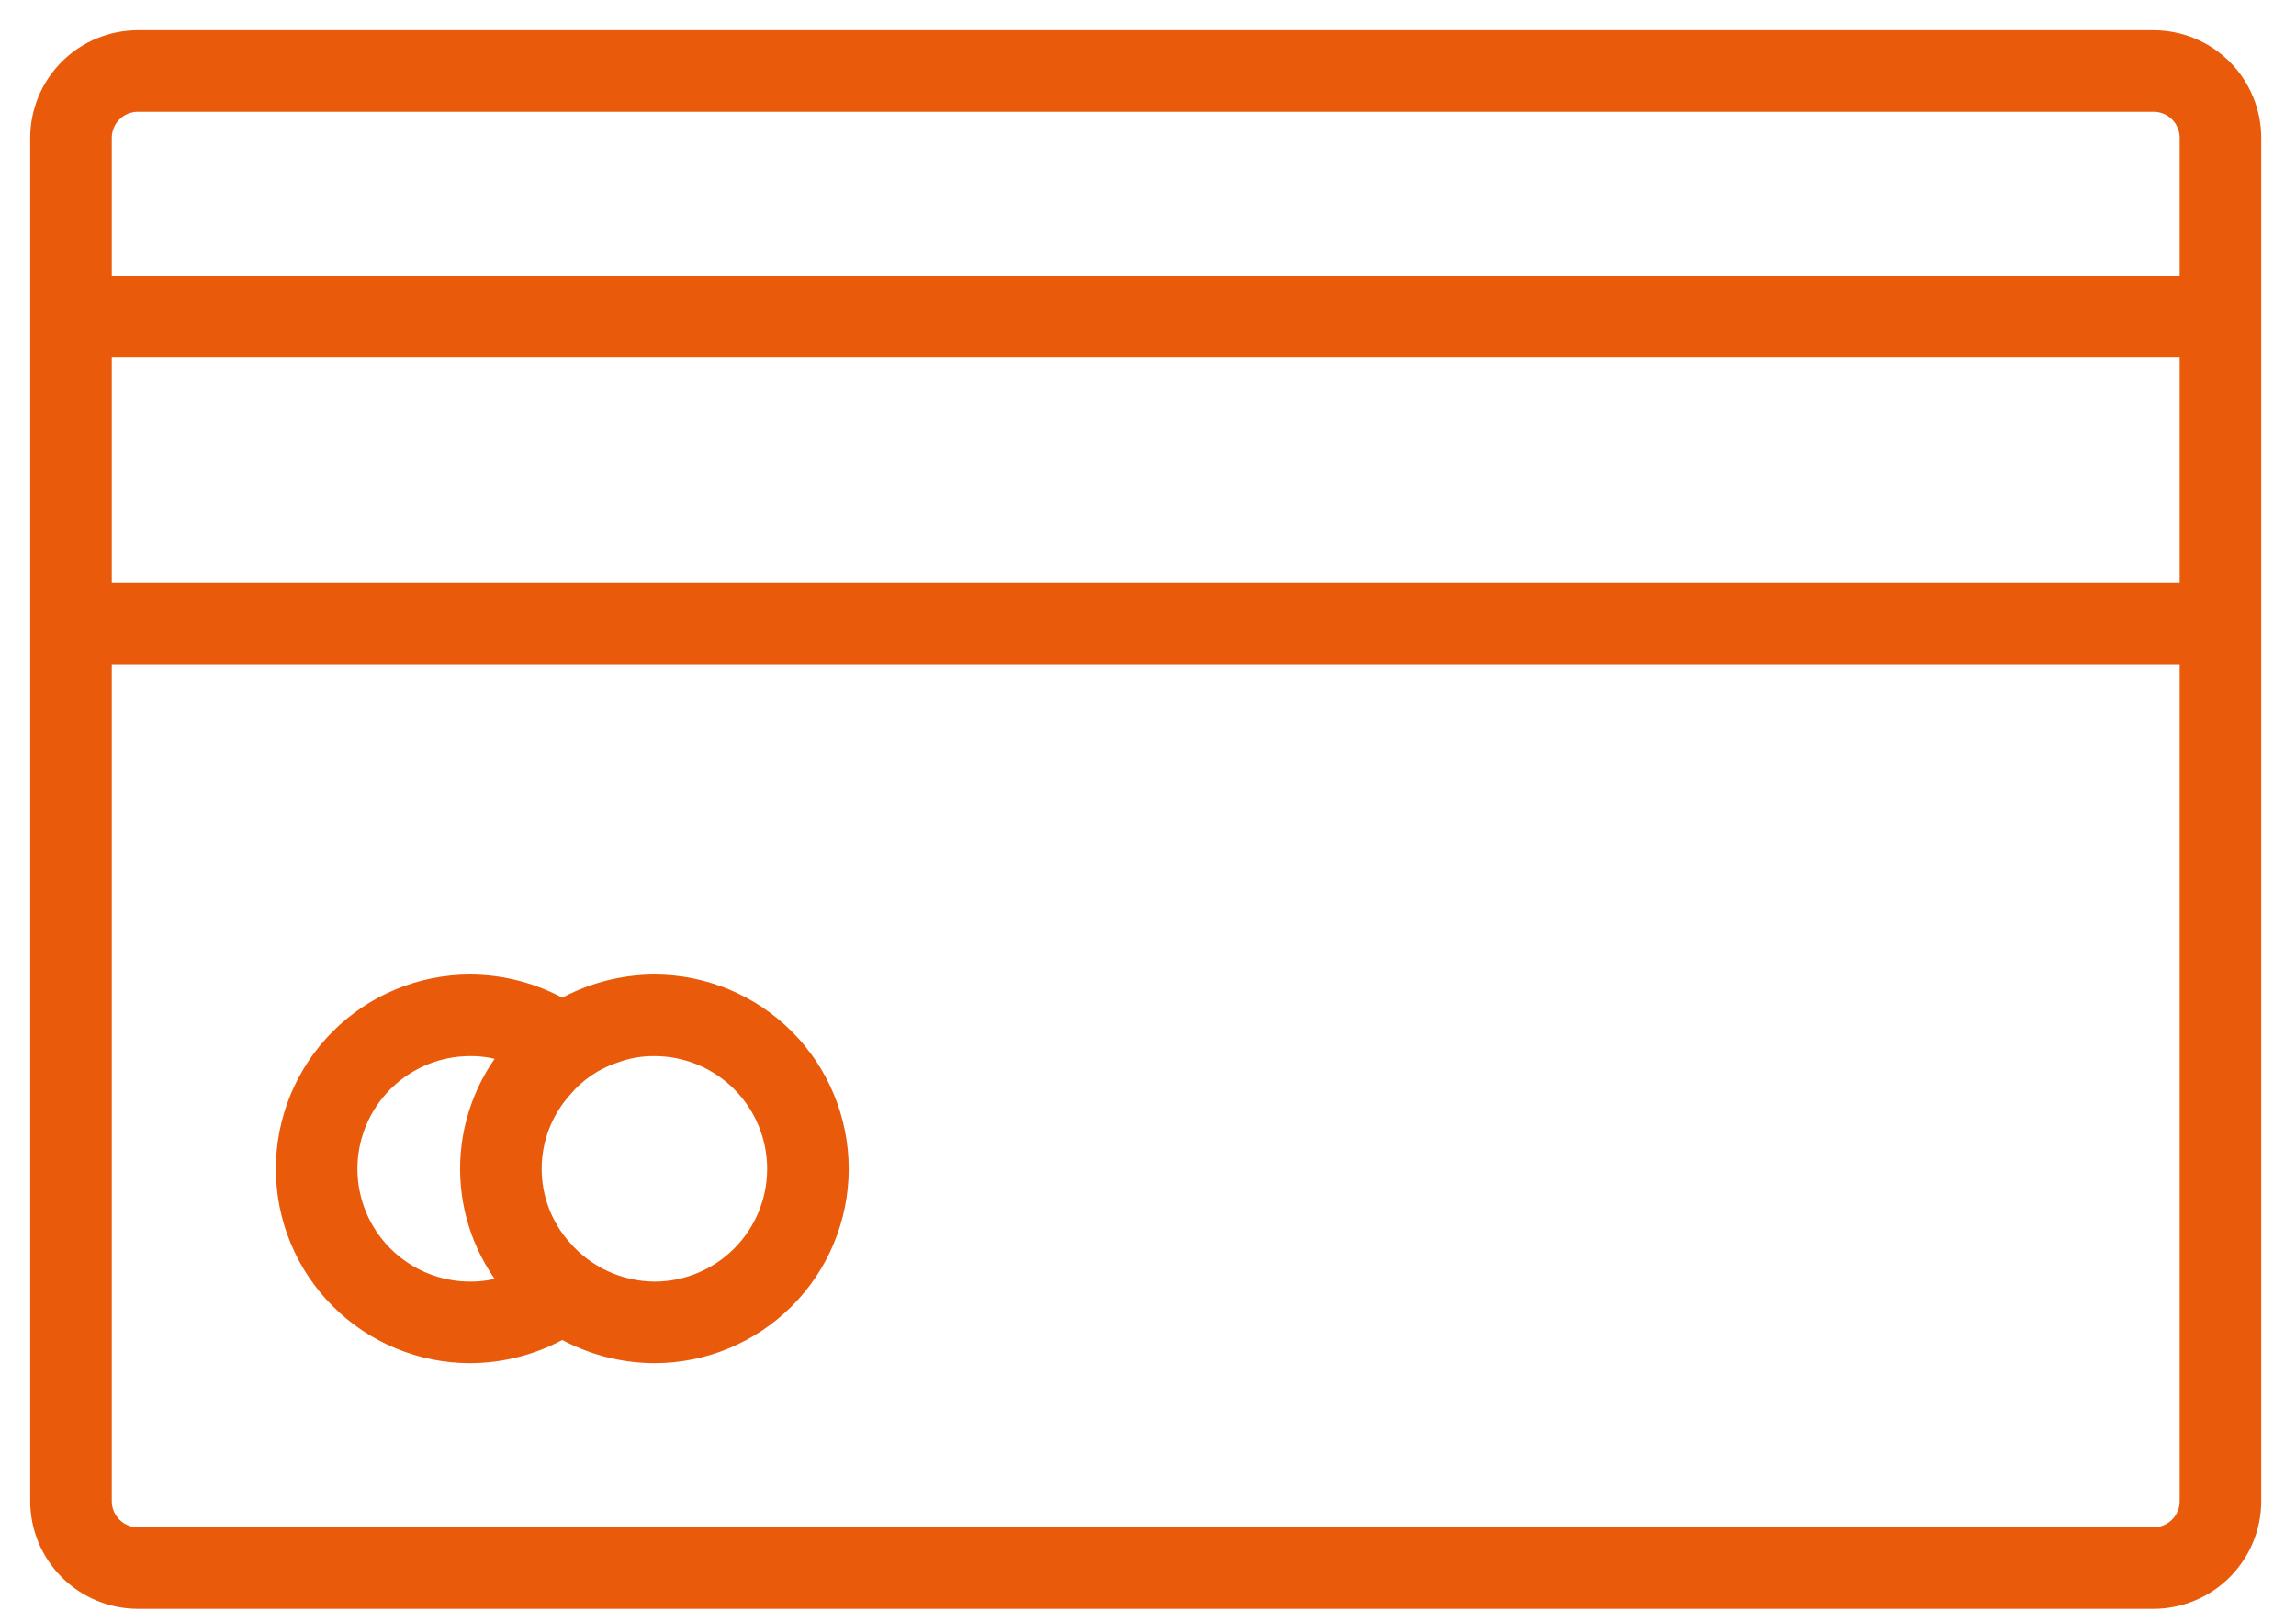
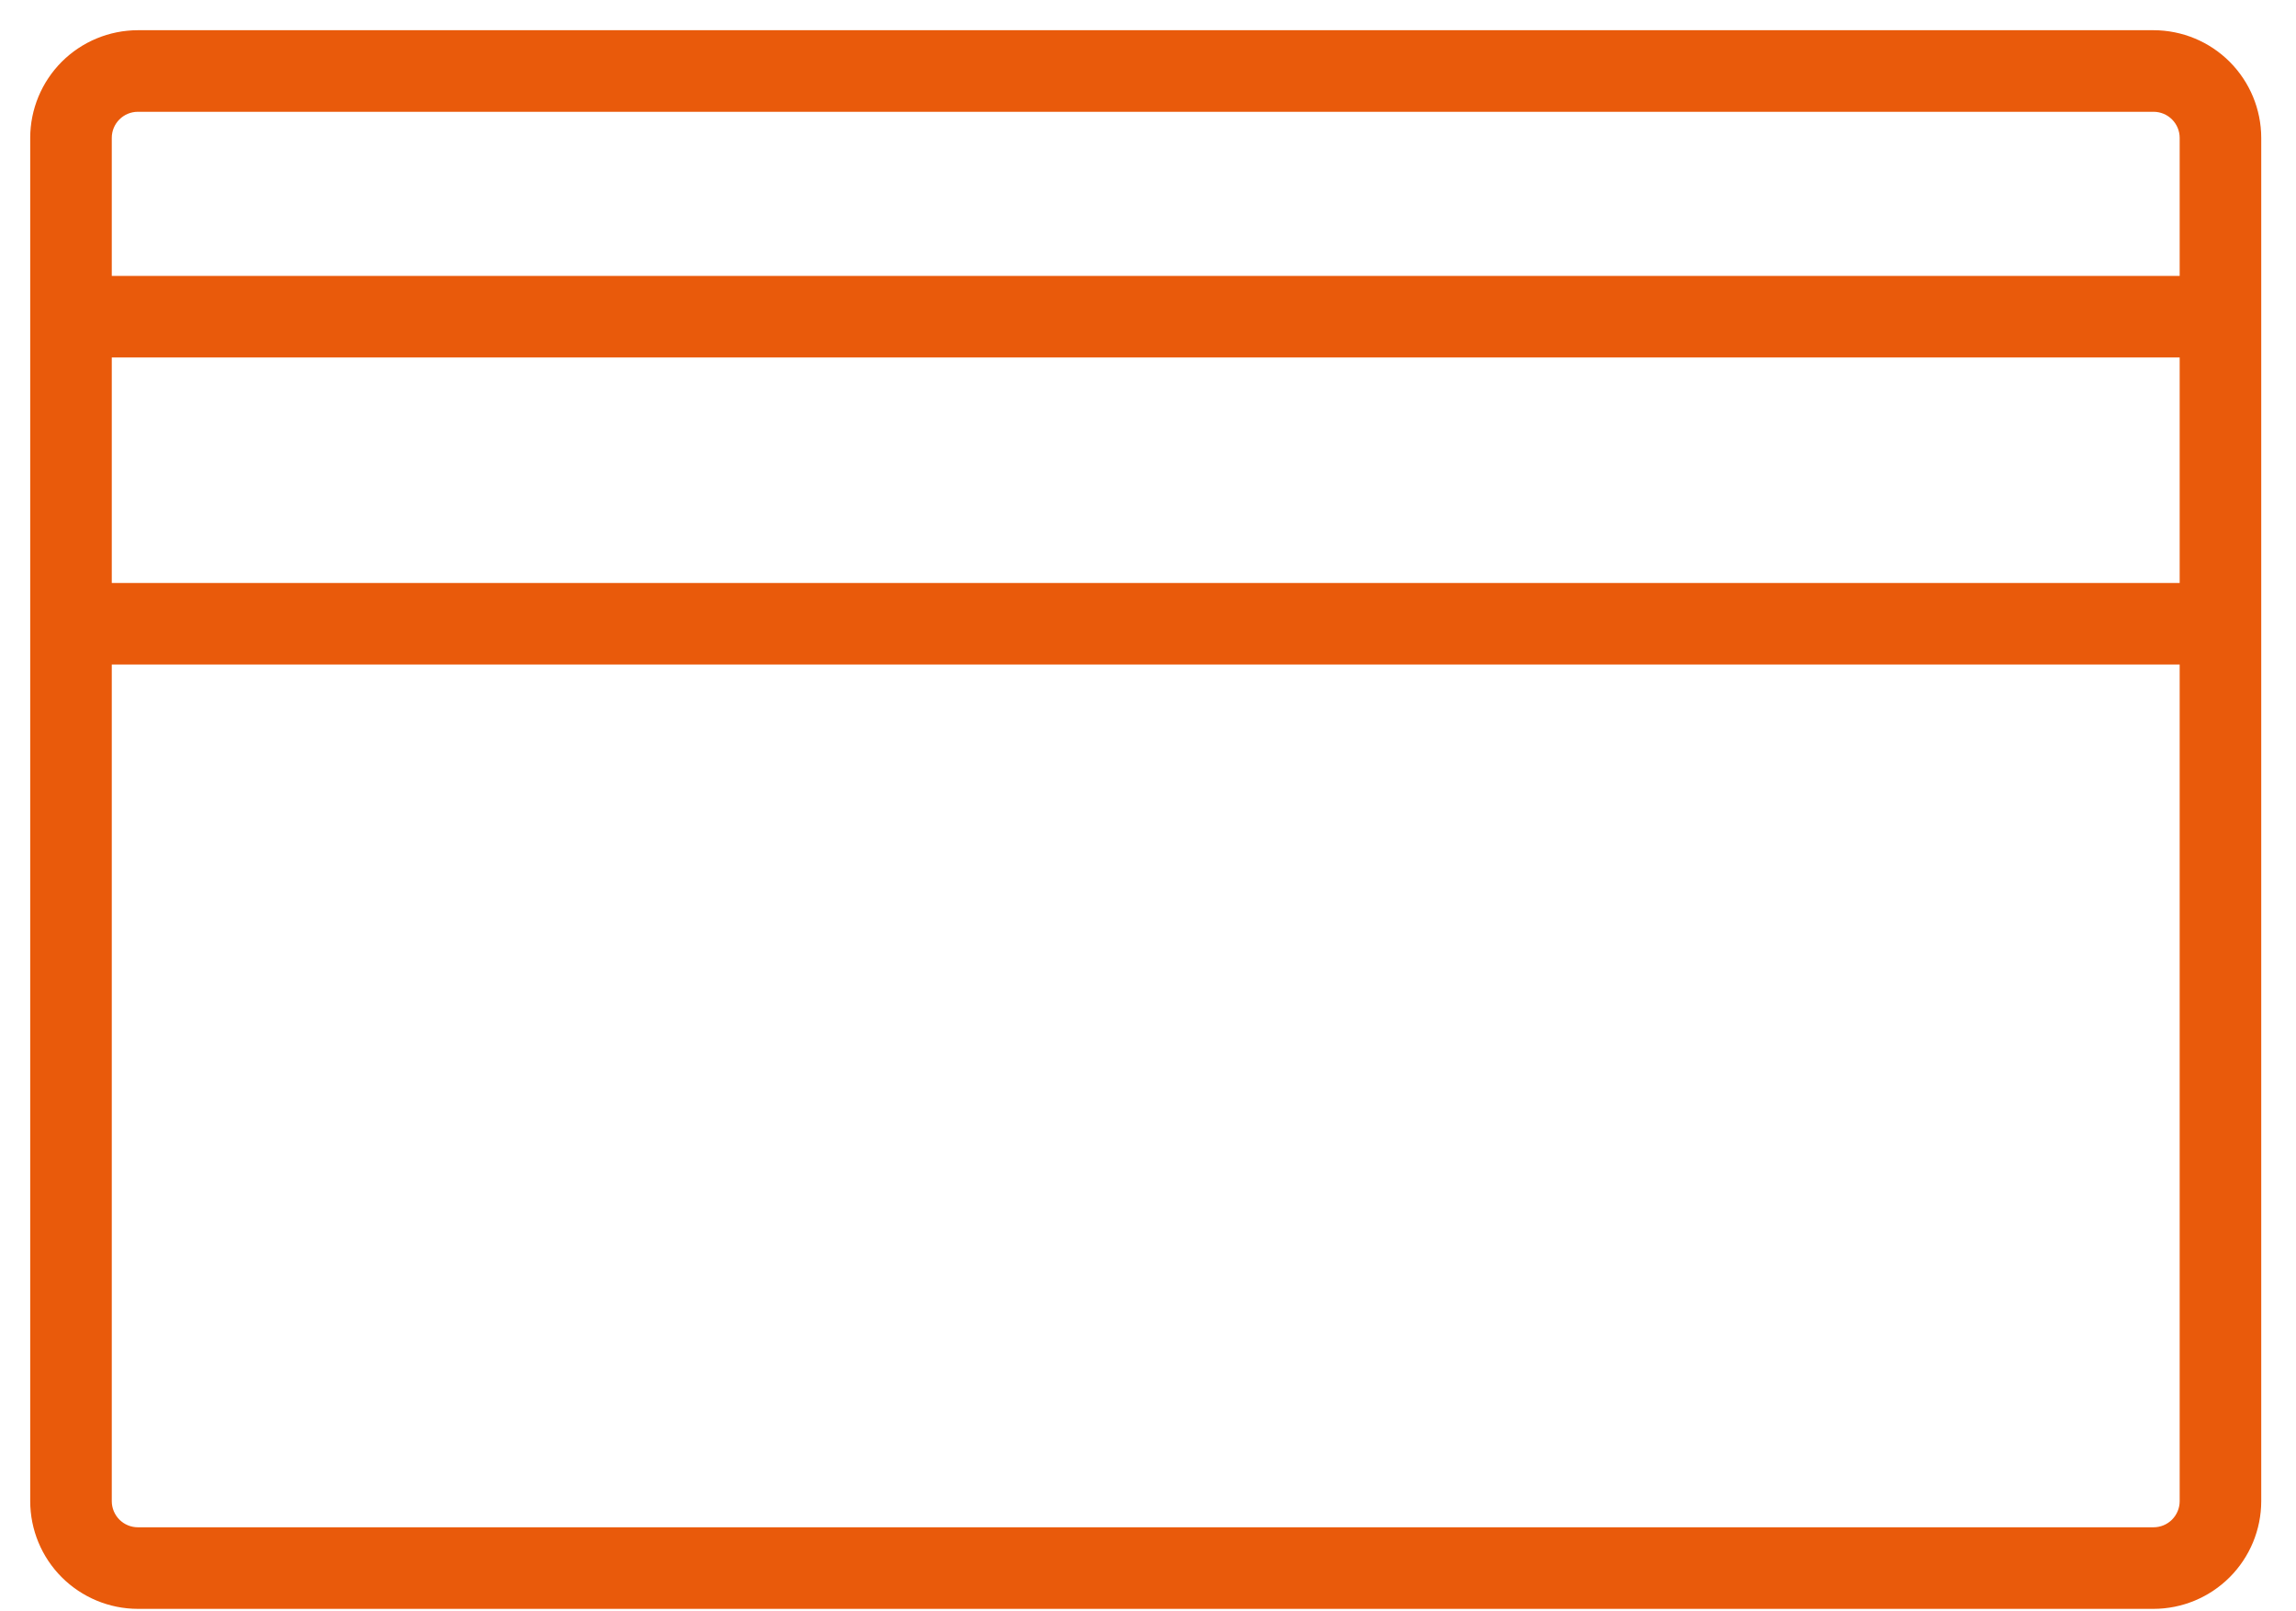
<svg xmlns="http://www.w3.org/2000/svg" width="57" height="40" viewBox="0 0 57 40" fill="none">
  <path d="M53.464 1H3.422C2.78 1.001 2.165 1.256 1.71 1.71C1.256 2.165 1.001 2.78 1 3.422L1 37.265C1.001 37.907 1.256 38.523 1.71 38.977C2.165 39.431 2.78 39.687 3.422 39.688H53.464C54.106 39.687 54.722 39.431 55.176 38.977C55.63 38.523 55.886 37.907 55.887 37.265V3.422C55.886 2.78 55.63 2.165 55.176 1.71C54.722 1.256 54.106 1.001 53.464 1ZM2.525 8.623H54.362V14.722H2.525V8.623ZM54.362 37.265C54.362 37.503 54.267 37.731 54.099 37.9C53.931 38.068 53.702 38.163 53.464 38.163H3.422C3.184 38.163 2.956 38.068 2.788 37.9C2.62 37.731 2.525 37.503 2.525 37.265V16.246H54.362V37.265ZM2.525 7.099V3.422C2.525 3.184 2.62 2.956 2.788 2.788C2.956 2.62 3.184 2.525 3.422 2.525H53.464C53.702 2.525 53.931 2.62 54.099 2.788C54.267 2.956 54.362 3.184 54.362 3.422V7.099H2.525Z" fill="#E95A0B" stroke="#E95A0B" stroke-width="0.5" />
-   <path d="M11.672 33.589C12.474 33.586 13.262 33.376 13.959 32.979C14.656 33.376 15.444 33.586 16.246 33.589C17.459 33.589 18.622 33.107 19.48 32.249C20.338 31.392 20.82 30.228 20.82 29.015C20.82 27.802 20.338 26.639 19.48 25.781C18.622 24.923 17.459 24.441 16.246 24.441C15.444 24.444 14.656 24.654 13.959 25.051C13.262 24.654 12.474 24.444 11.672 24.441C10.459 24.441 9.296 24.923 8.438 25.781C7.58 26.639 7.098 27.802 7.098 29.015C7.098 30.228 7.58 31.392 8.438 32.249C9.296 33.107 10.459 33.589 11.672 33.589ZM15.225 26.149C15.551 26.025 15.897 25.963 16.246 25.966C17.055 25.966 17.83 26.287 18.402 26.859C18.974 27.431 19.295 28.206 19.295 29.015C19.295 29.824 18.974 30.599 18.402 31.171C17.83 31.743 17.055 32.064 16.246 32.064C15.812 32.061 15.384 31.966 14.989 31.785C14.595 31.603 14.244 31.34 13.959 31.012C13.468 30.463 13.197 29.752 13.197 29.015C13.197 28.278 13.468 27.567 13.959 27.018C14.293 26.617 14.731 26.316 15.225 26.149ZM11.672 25.966C12.021 25.963 12.367 26.025 12.694 26.149C12.033 26.958 11.672 27.971 11.672 29.015C11.672 30.06 12.033 31.072 12.694 31.881C12.367 32.005 12.021 32.067 11.672 32.064C10.863 32.064 10.088 31.743 9.516 31.171C8.944 30.599 8.623 29.824 8.623 29.015C8.623 28.206 8.944 27.431 9.516 26.859C10.088 26.287 10.863 25.966 11.672 25.966Z" fill="#E95A0B" stroke="#E95A0B" stroke-width="0.5" />
</svg>